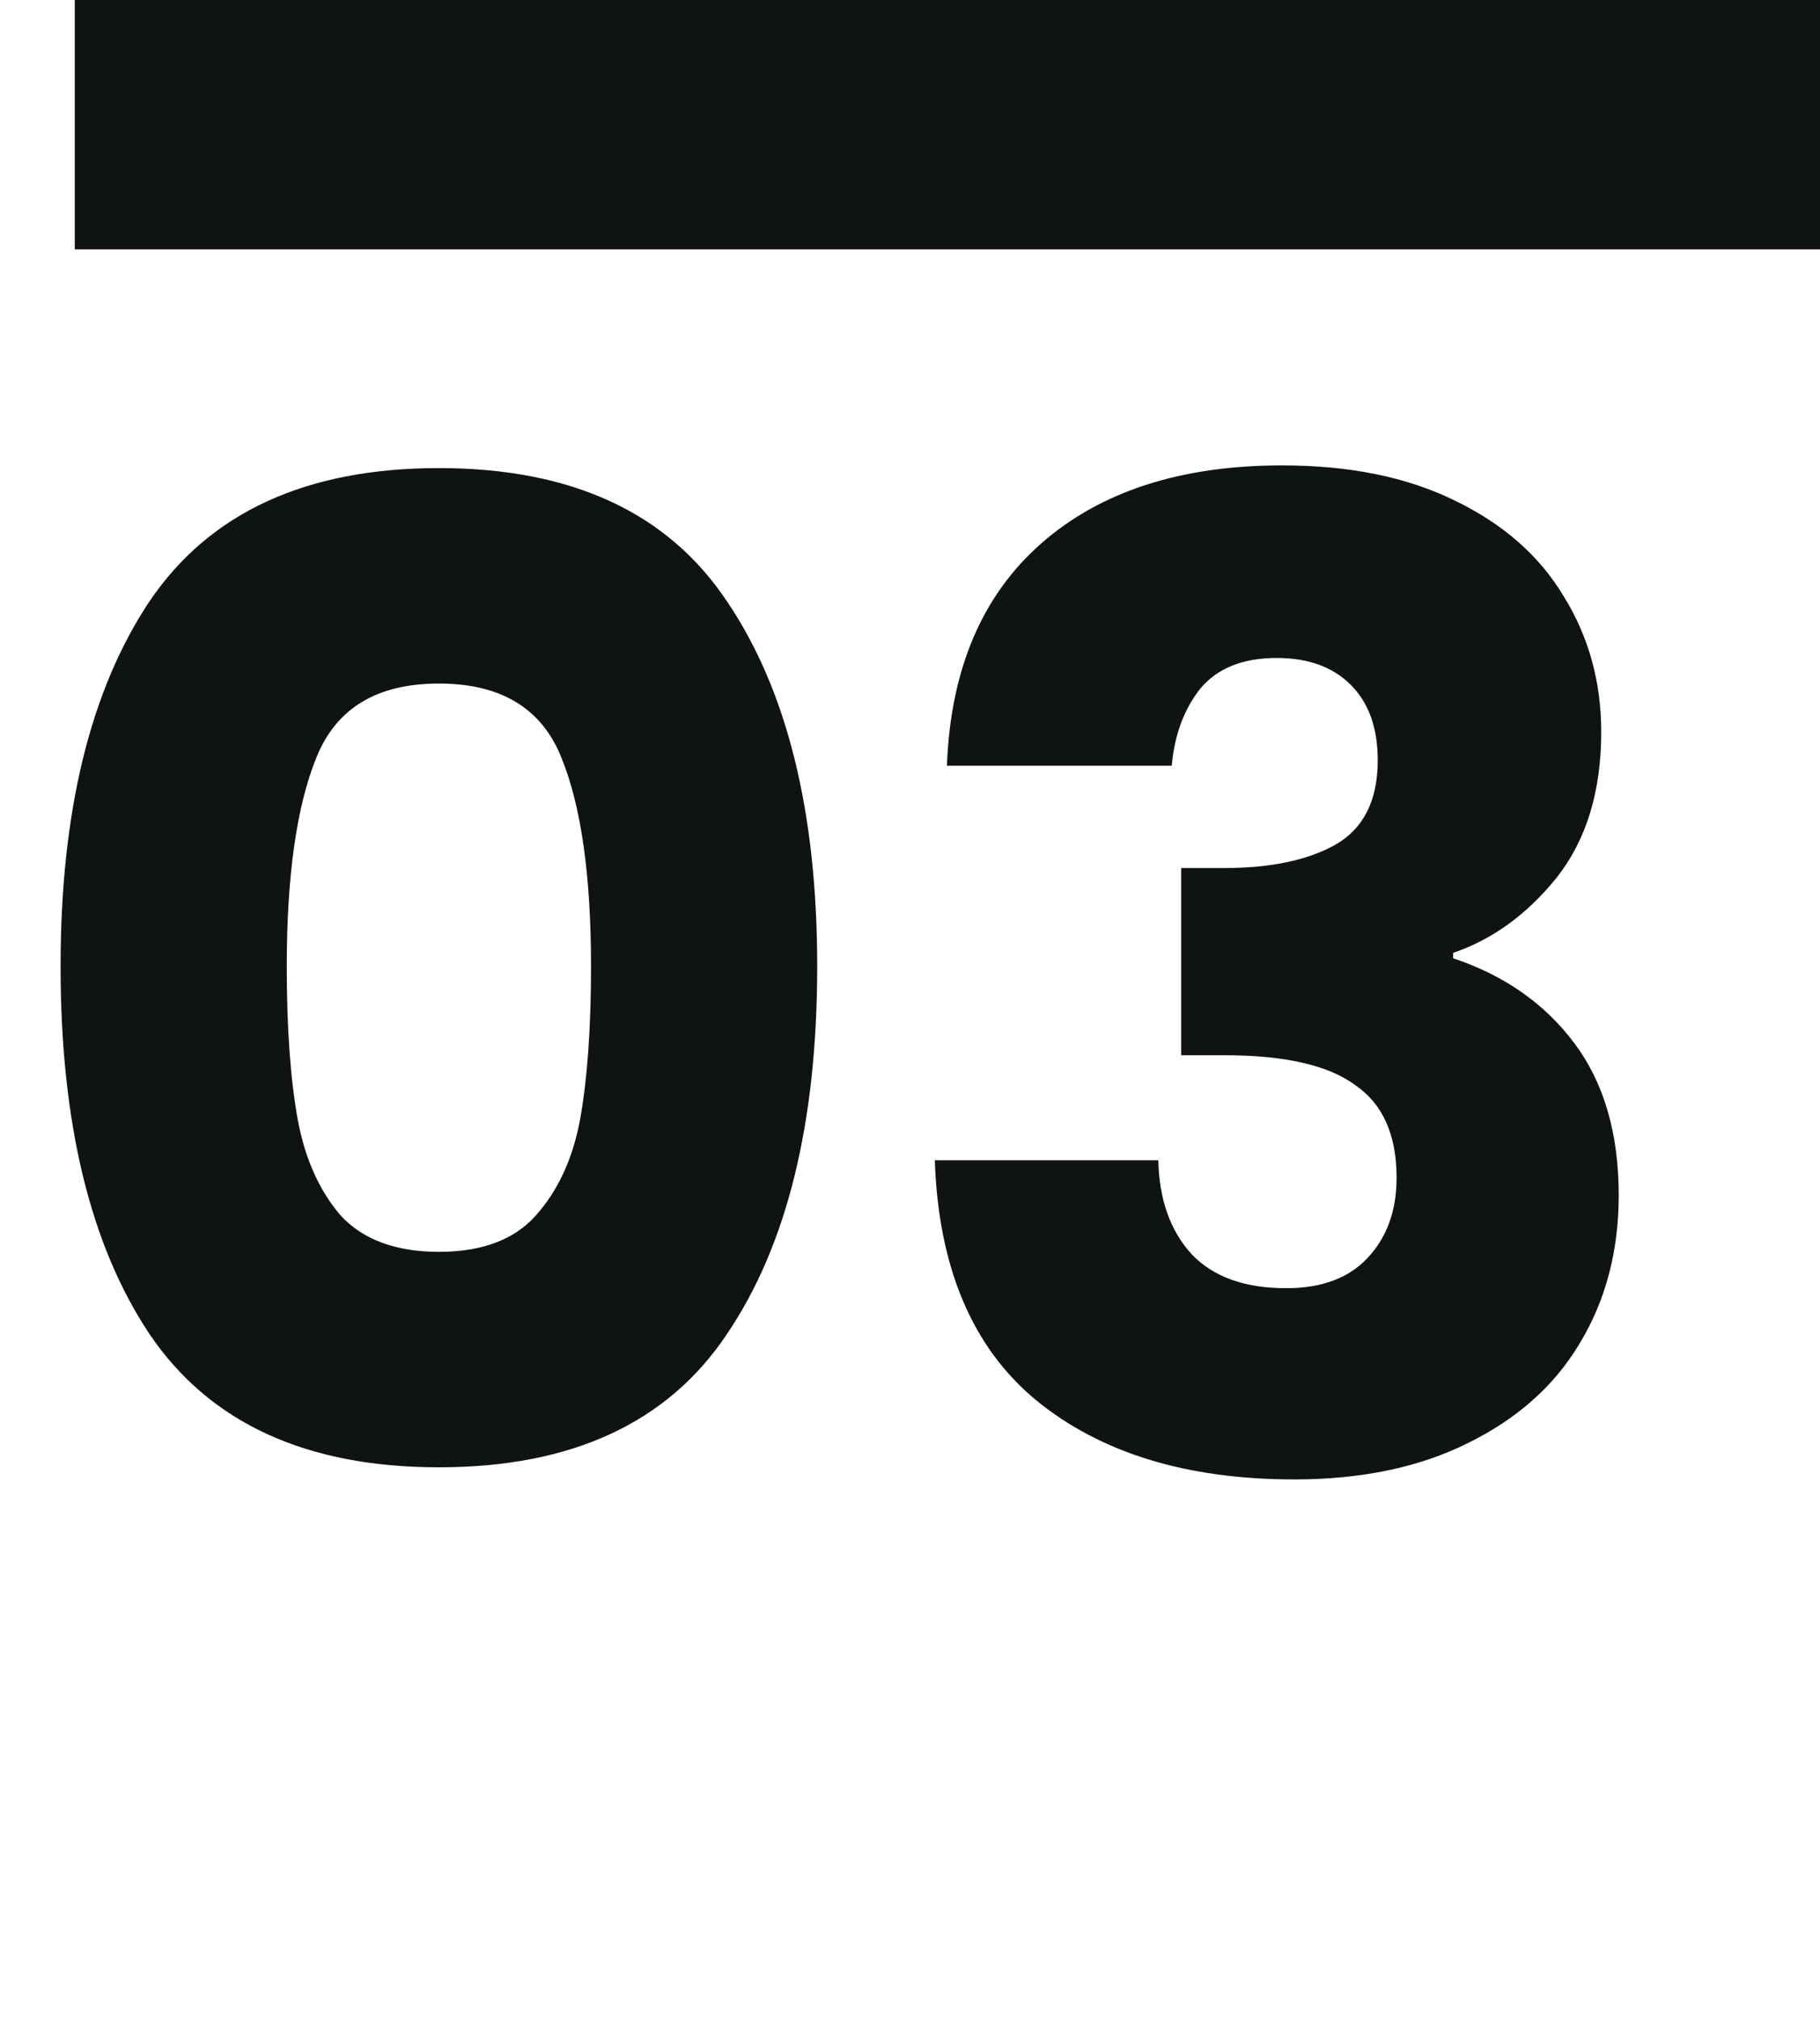
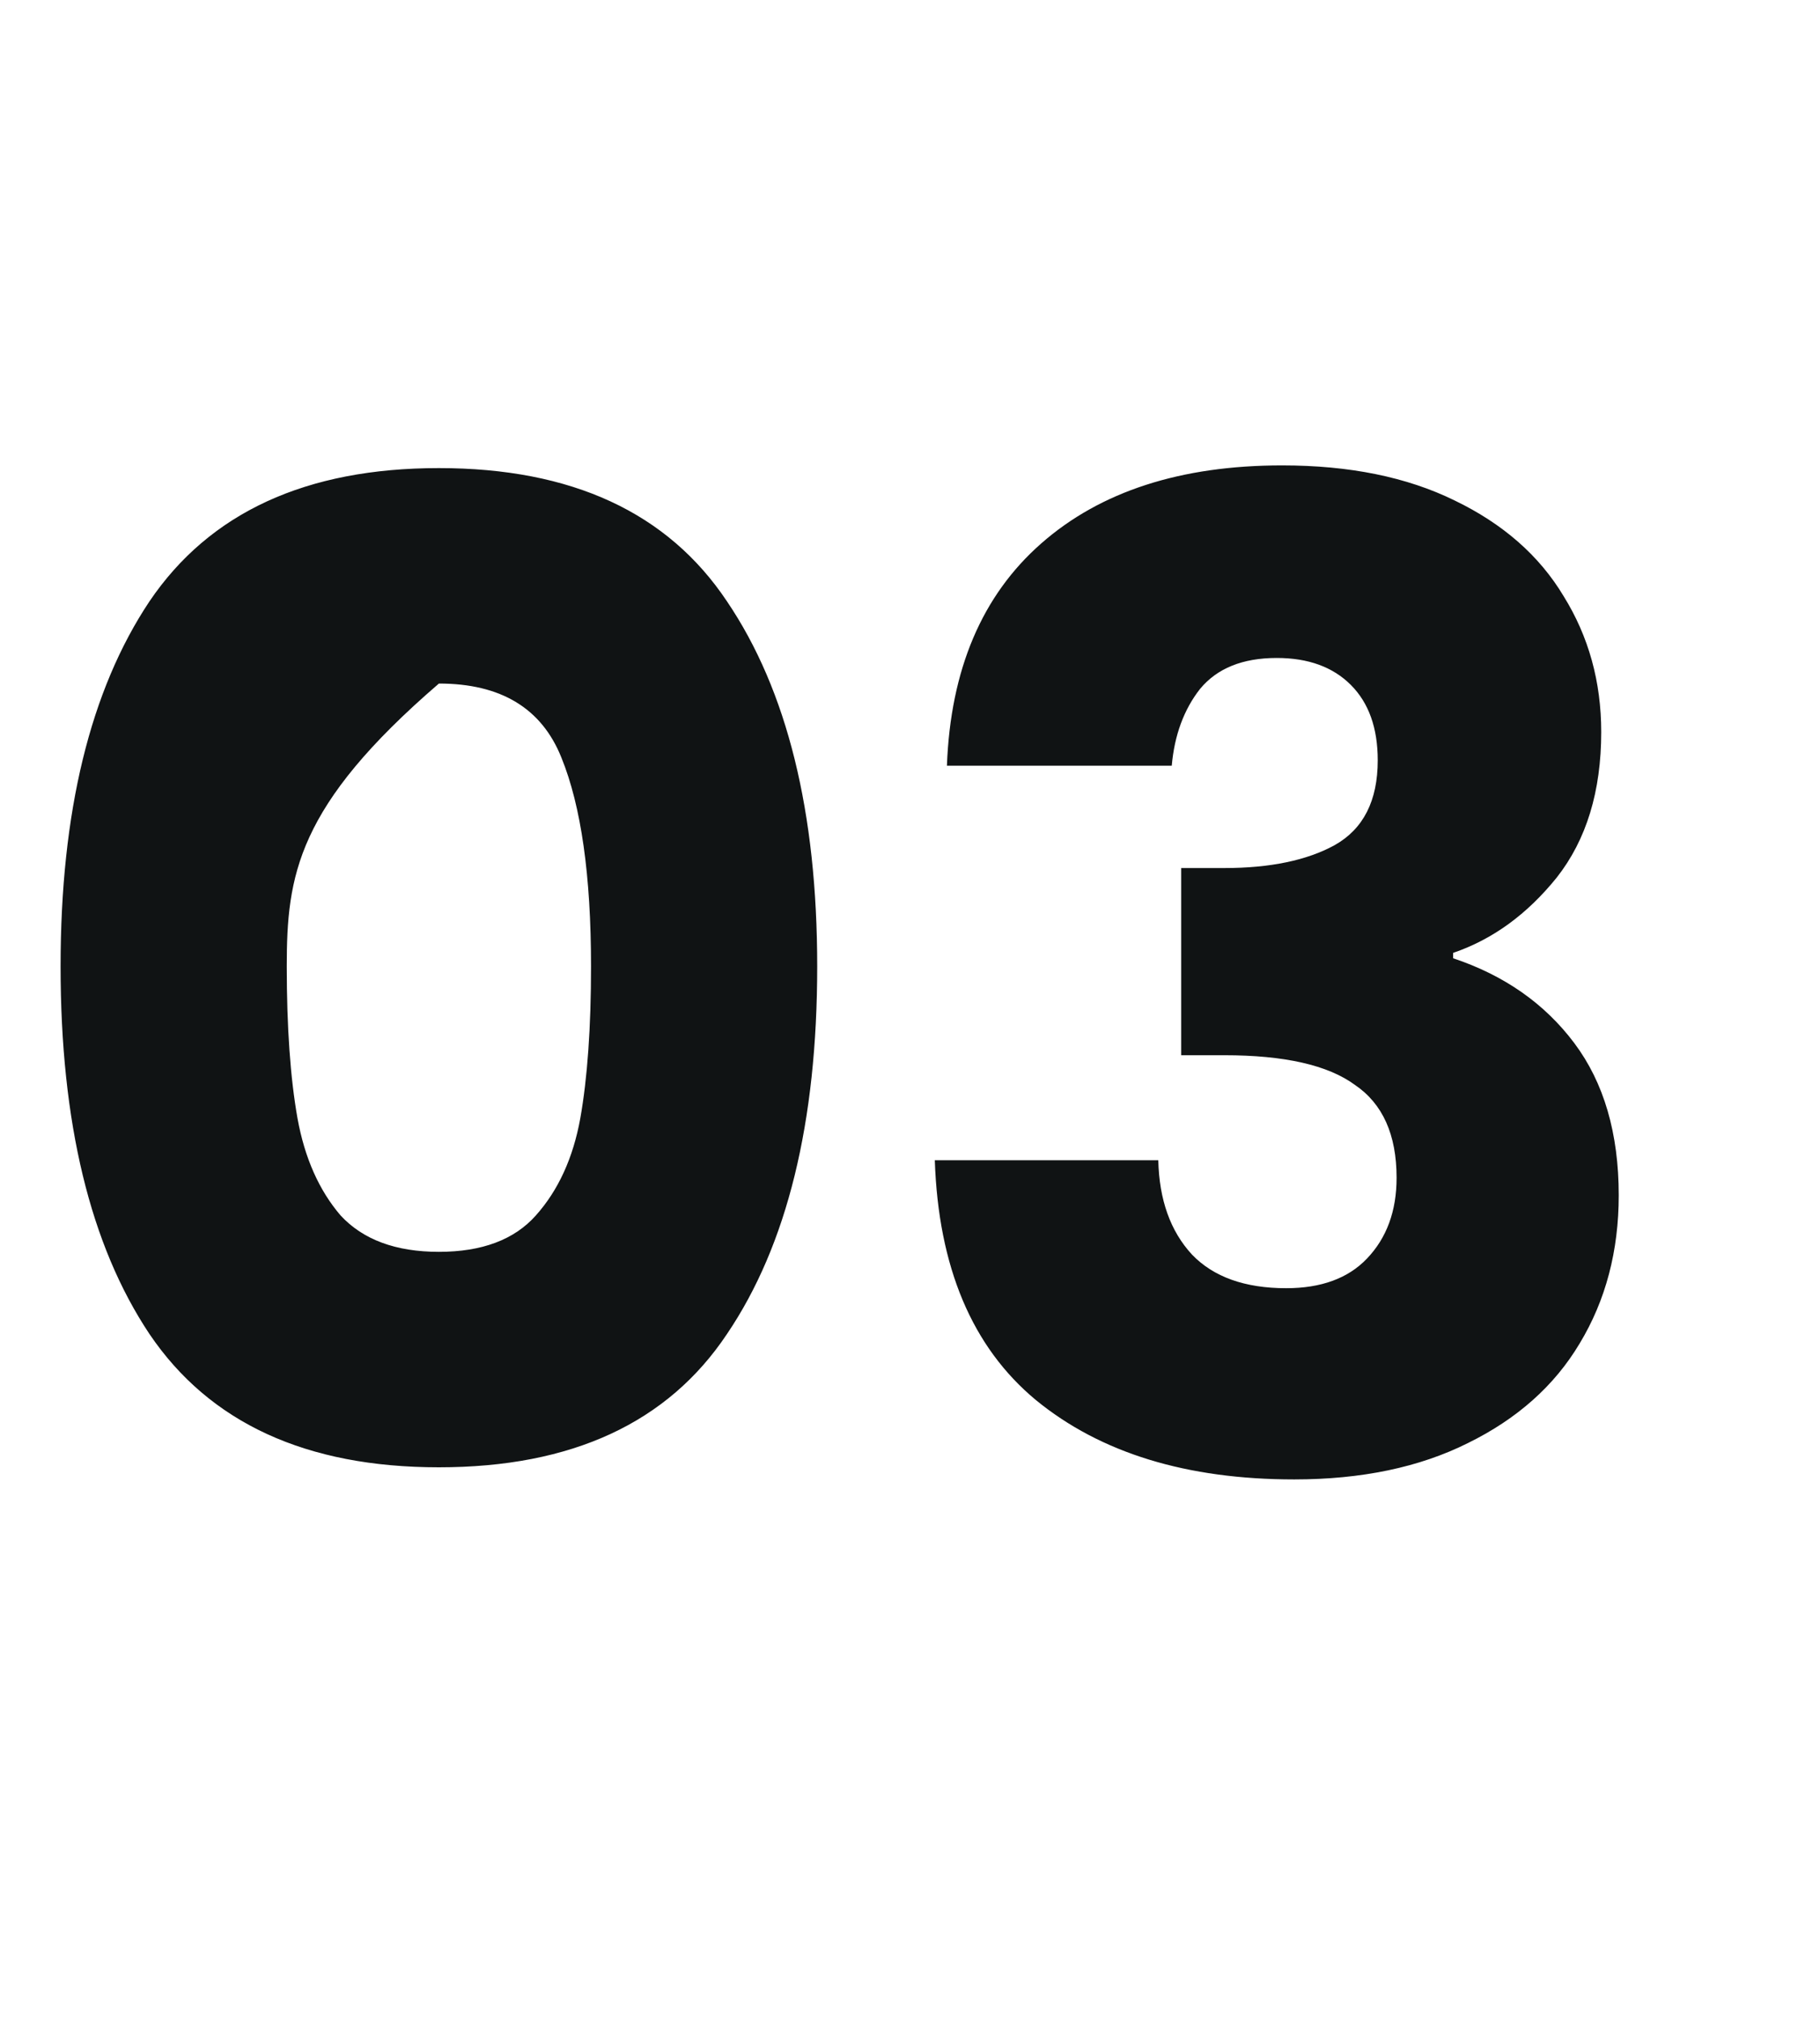
<svg xmlns="http://www.w3.org/2000/svg" width="73" height="81" viewBox="0 0 73 81" fill="none">
-   <path d="M2.43 38.75C2.43 32.558 3.618 27.68 5.994 24.116C8.406 20.552 12.276 18.77 17.604 18.77C22.932 18.77 26.784 20.552 29.16 24.116C31.572 27.68 32.778 32.558 32.778 38.75C32.778 45.014 31.572 49.928 29.16 53.492C26.784 57.056 22.932 58.838 17.604 58.838C12.276 58.838 8.406 57.056 5.994 53.492C3.618 49.928 2.43 45.014 2.43 38.75ZM23.706 38.75C23.706 35.114 23.31 32.324 22.518 30.38C21.726 28.4 20.088 27.41 17.604 27.41C15.12 27.41 13.482 28.4 12.69 30.38C11.898 32.324 11.502 35.114 11.502 38.75C11.502 41.198 11.646 43.232 11.934 44.852C12.222 46.436 12.798 47.732 13.662 48.74C14.562 49.712 15.876 50.198 17.604 50.198C19.332 50.198 20.628 49.712 21.492 48.74C22.392 47.732 22.986 46.436 23.274 44.852C23.562 43.232 23.706 41.198 23.706 38.75ZM37.981 30.704C38.125 26.852 39.385 23.882 41.761 21.794C44.137 19.706 47.359 18.662 51.427 18.662C54.127 18.662 56.431 19.13 58.339 20.066C60.283 21.002 61.741 22.28 62.713 23.9C63.721 25.52 64.225 27.338 64.225 29.354C64.225 31.73 63.631 33.674 62.443 35.186C61.255 36.662 59.869 37.67 58.285 38.21V38.426C60.337 39.11 61.957 40.244 63.145 41.828C64.333 43.412 64.927 45.446 64.927 47.93C64.927 50.162 64.405 52.142 63.361 53.87C62.353 55.562 60.859 56.894 58.879 57.866C56.935 58.838 54.613 59.324 51.913 59.324C47.593 59.324 44.137 58.262 41.545 56.138C38.989 54.014 37.639 50.81 37.495 46.526H46.459C46.495 48.11 46.945 49.37 47.809 50.306C48.673 51.206 49.933 51.656 51.589 51.656C52.993 51.656 54.073 51.26 54.829 50.468C55.621 49.64 56.017 48.56 56.017 47.228C56.017 45.5 55.459 44.258 54.343 43.502C53.263 42.71 51.517 42.314 49.105 42.314H47.377V34.808H49.105C50.941 34.808 52.417 34.502 53.533 33.89C54.685 33.242 55.261 32.108 55.261 30.488C55.261 29.192 54.901 28.184 54.181 27.464C53.461 26.744 52.471 26.384 51.211 26.384C49.843 26.384 48.817 26.798 48.133 27.626C47.485 28.454 47.107 29.48 46.999 30.704H37.981Z" fill="#101314" />
-   <rect x="3" width="70" height="10" fill="#101314" />
+   <path d="M2.43 38.75C2.43 32.558 3.618 27.68 5.994 24.116C8.406 20.552 12.276 18.77 17.604 18.77C22.932 18.77 26.784 20.552 29.16 24.116C31.572 27.68 32.778 32.558 32.778 38.75C32.778 45.014 31.572 49.928 29.16 53.492C26.784 57.056 22.932 58.838 17.604 58.838C12.276 58.838 8.406 57.056 5.994 53.492C3.618 49.928 2.43 45.014 2.43 38.75ZM23.706 38.75C23.706 35.114 23.31 32.324 22.518 30.38C21.726 28.4 20.088 27.41 17.604 27.41C11.898 32.324 11.502 35.114 11.502 38.75C11.502 41.198 11.646 43.232 11.934 44.852C12.222 46.436 12.798 47.732 13.662 48.74C14.562 49.712 15.876 50.198 17.604 50.198C19.332 50.198 20.628 49.712 21.492 48.74C22.392 47.732 22.986 46.436 23.274 44.852C23.562 43.232 23.706 41.198 23.706 38.75ZM37.981 30.704C38.125 26.852 39.385 23.882 41.761 21.794C44.137 19.706 47.359 18.662 51.427 18.662C54.127 18.662 56.431 19.13 58.339 20.066C60.283 21.002 61.741 22.28 62.713 23.9C63.721 25.52 64.225 27.338 64.225 29.354C64.225 31.73 63.631 33.674 62.443 35.186C61.255 36.662 59.869 37.67 58.285 38.21V38.426C60.337 39.11 61.957 40.244 63.145 41.828C64.333 43.412 64.927 45.446 64.927 47.93C64.927 50.162 64.405 52.142 63.361 53.87C62.353 55.562 60.859 56.894 58.879 57.866C56.935 58.838 54.613 59.324 51.913 59.324C47.593 59.324 44.137 58.262 41.545 56.138C38.989 54.014 37.639 50.81 37.495 46.526H46.459C46.495 48.11 46.945 49.37 47.809 50.306C48.673 51.206 49.933 51.656 51.589 51.656C52.993 51.656 54.073 51.26 54.829 50.468C55.621 49.64 56.017 48.56 56.017 47.228C56.017 45.5 55.459 44.258 54.343 43.502C53.263 42.71 51.517 42.314 49.105 42.314H47.377V34.808H49.105C50.941 34.808 52.417 34.502 53.533 33.89C54.685 33.242 55.261 32.108 55.261 30.488C55.261 29.192 54.901 28.184 54.181 27.464C53.461 26.744 52.471 26.384 51.211 26.384C49.843 26.384 48.817 26.798 48.133 27.626C47.485 28.454 47.107 29.48 46.999 30.704H37.981Z" fill="#101314" />
</svg>